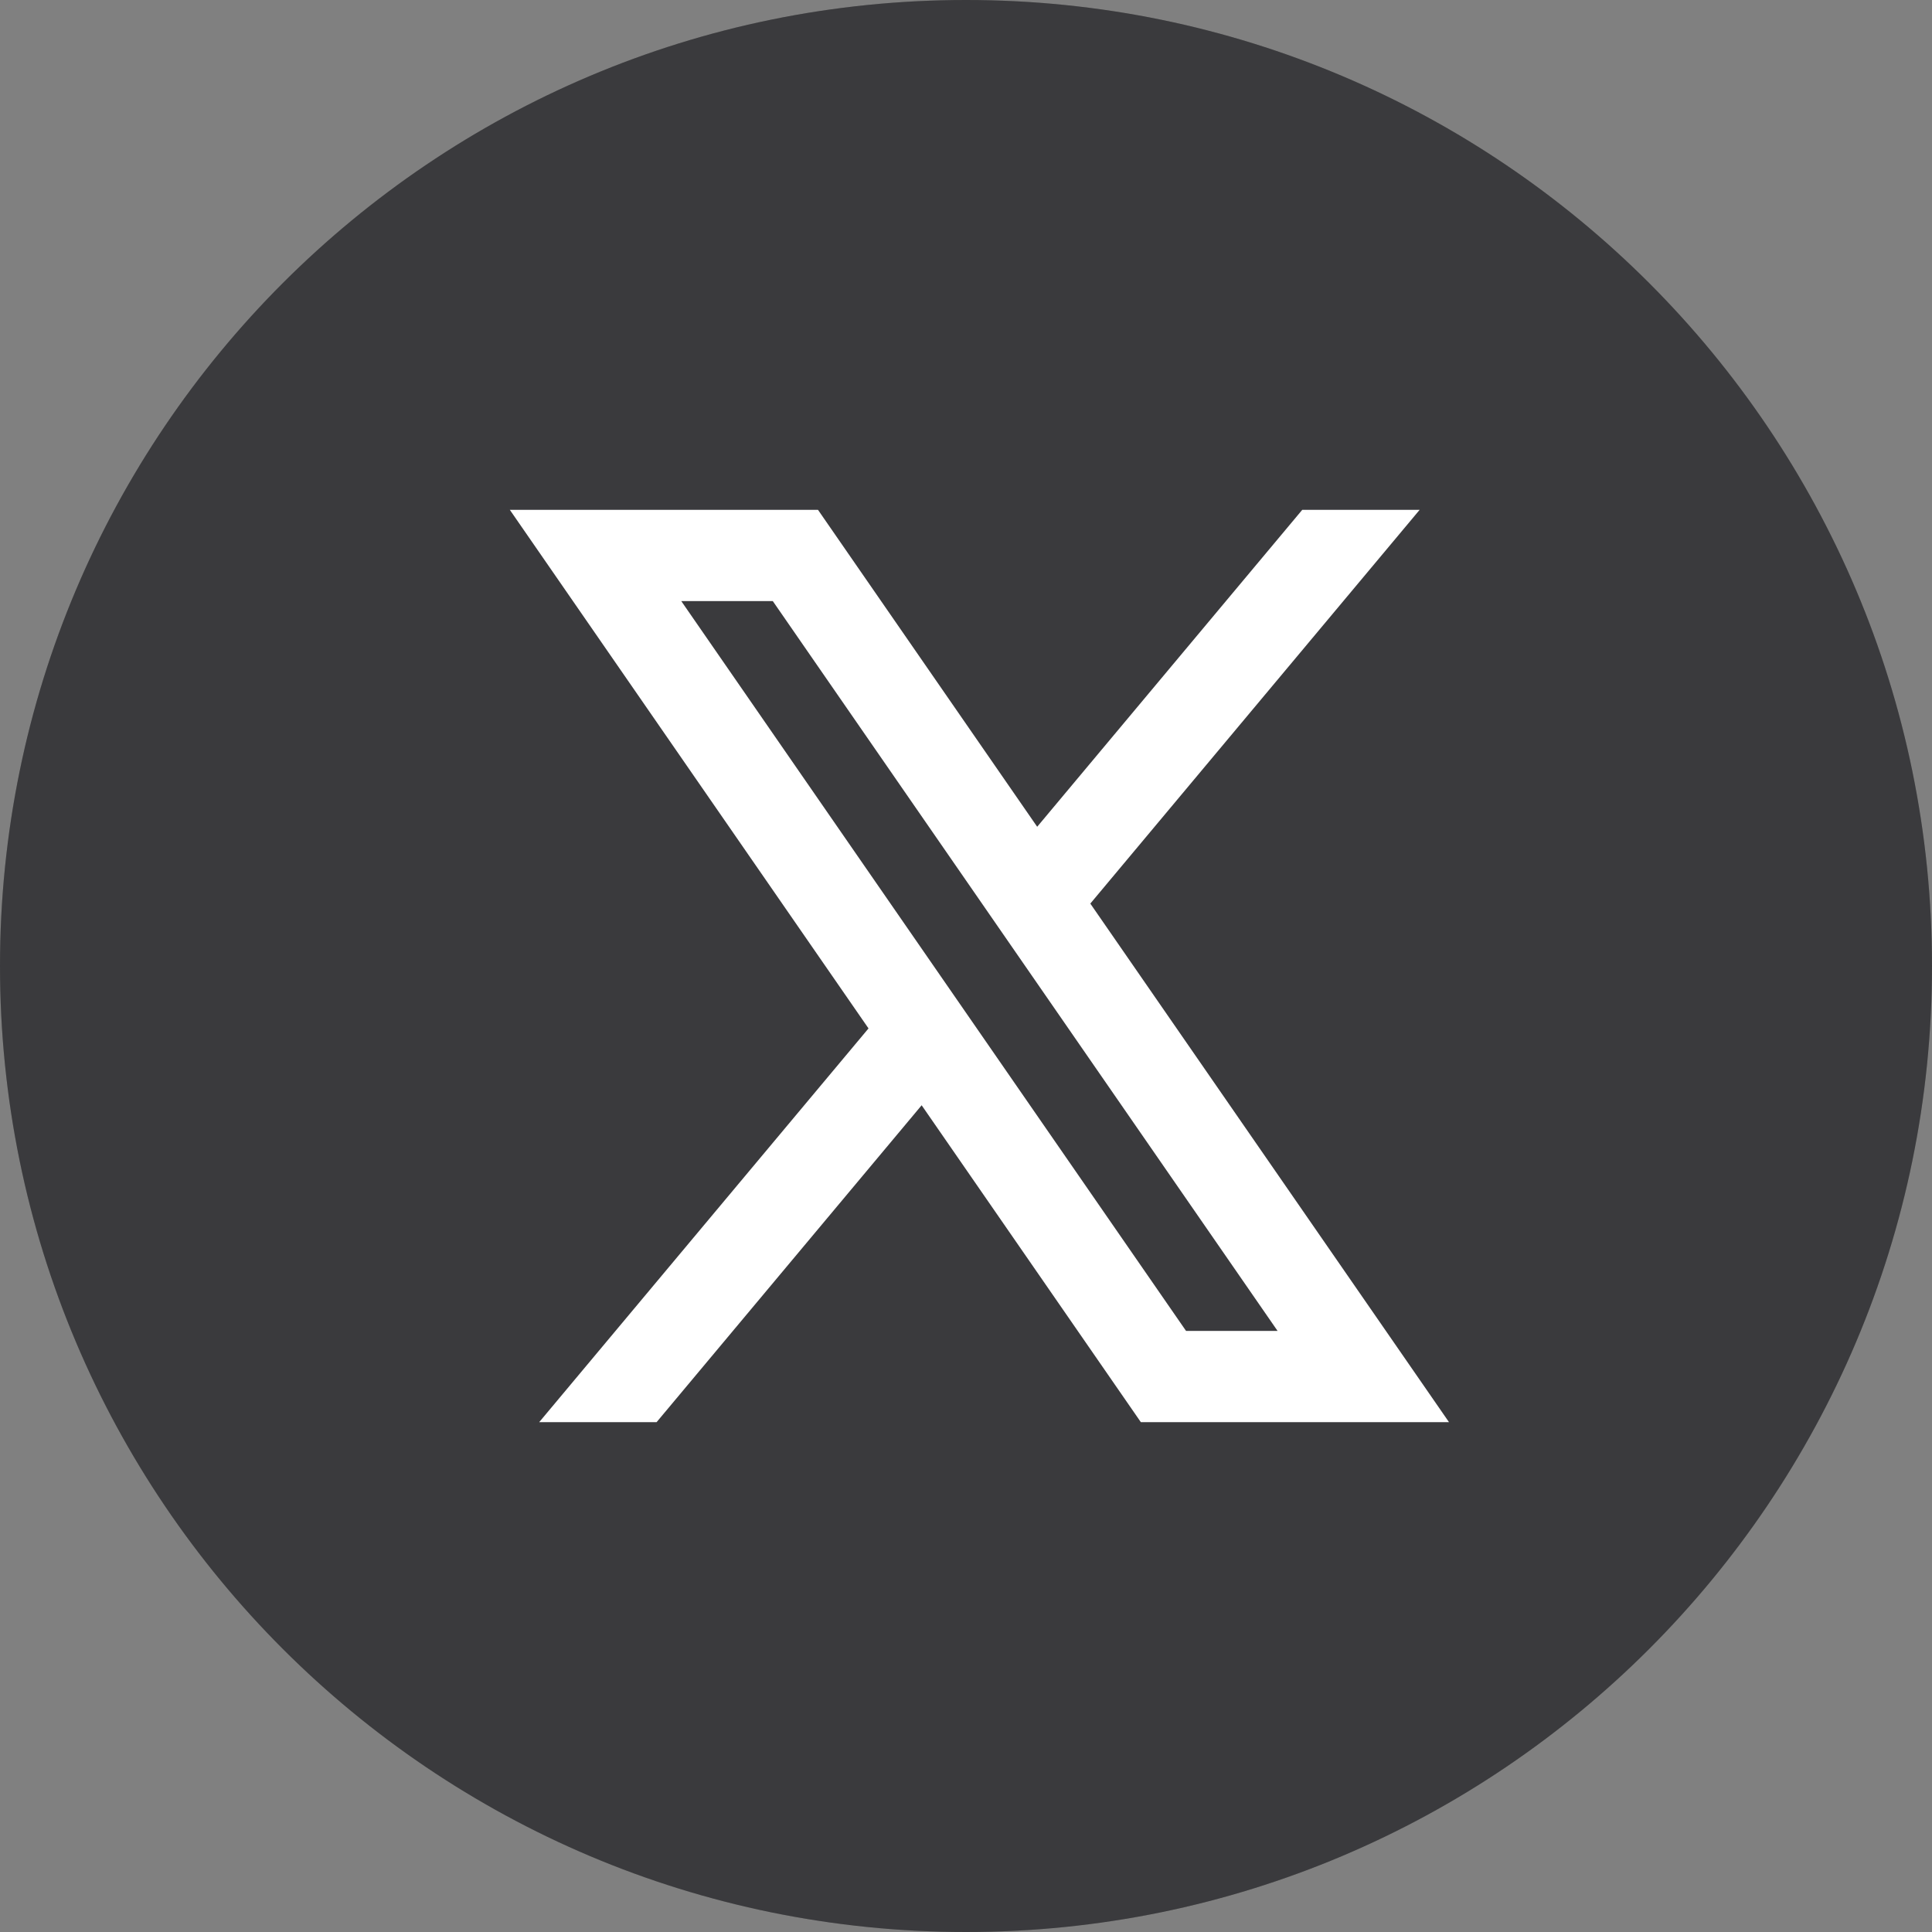
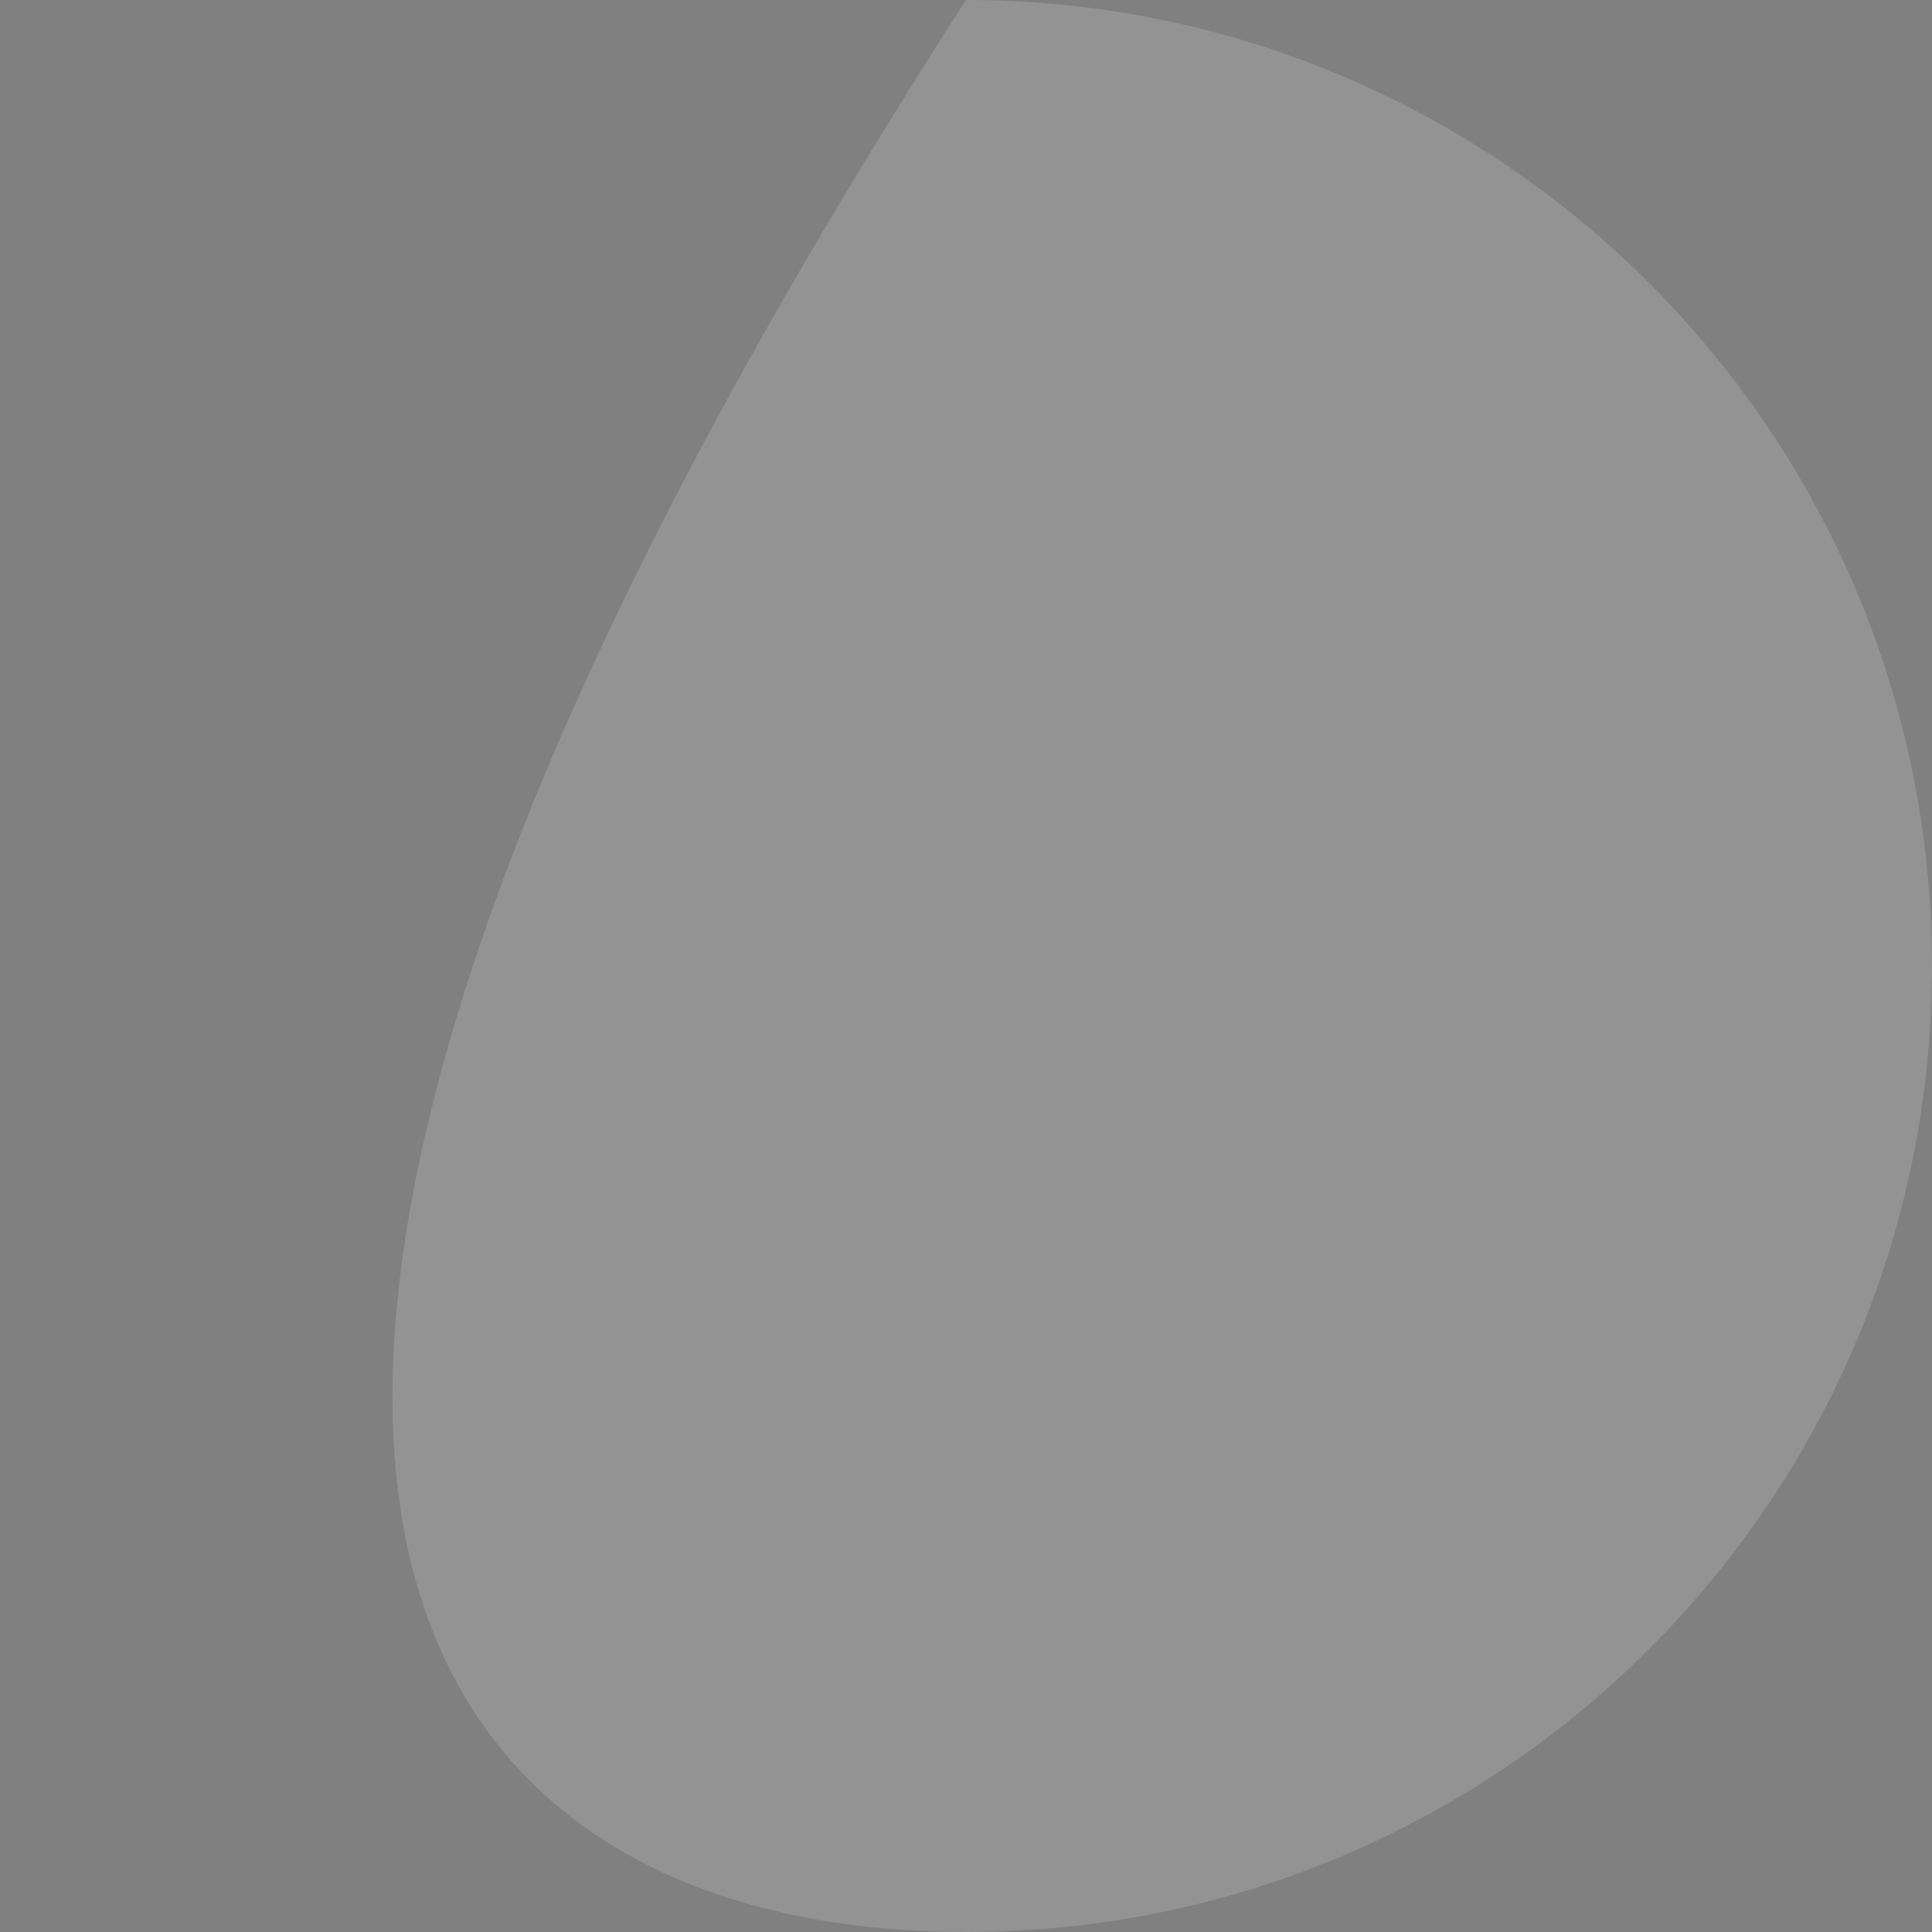
<svg xmlns="http://www.w3.org/2000/svg" width="72" height="72" viewBox="0 0 72 72" fill="none">
  <rect x="0" y="0" width="72" height="72" fill="#808080" stroke="none" />
-   <path d="M36 72C55.882 72 72 55.882 72 36C72 16.118 55.882 0 36 0C16.118 0 0 16.118 0 36C0 55.882 16.118 72 36 72Z" fill="#18181B" />
-   <path d="M36 72C55.882 72 72 55.882 72 36C72 16.118 55.882 0 36 0C16.118 0 0 16.118 0 36C0 55.882 16.118 72 36 72Z" fill="white" fill-opacity="0.15" />
-   <path fill-rule="evenodd" clip-rule="evenodd" d="M19 19H30.484L38.653 30.811L48.531 19H52.906L40.633 33.674L54 53H42.516L34.347 41.19L24.469 53H20.094L32.367 38.326L19 19ZM44.201 49.6L25.388 22.4H28.799L47.612 49.6H44.201Z" fill="white" />
+   <path d="M36 72C55.882 72 72 55.882 72 36C72 16.118 55.882 0 36 0C0 55.882 16.118 72 36 72Z" fill="white" fill-opacity="0.15" />
</svg>